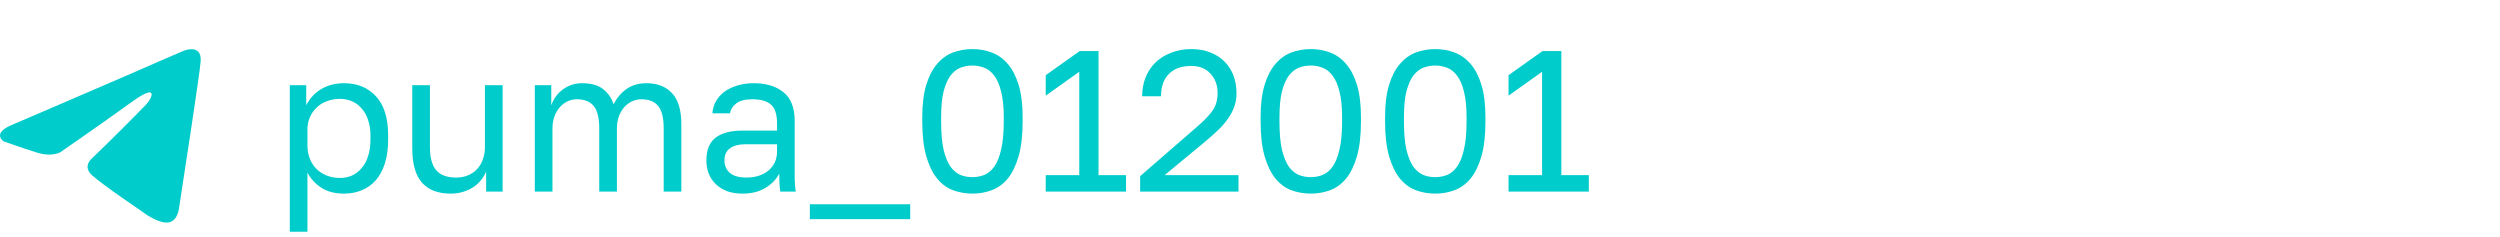
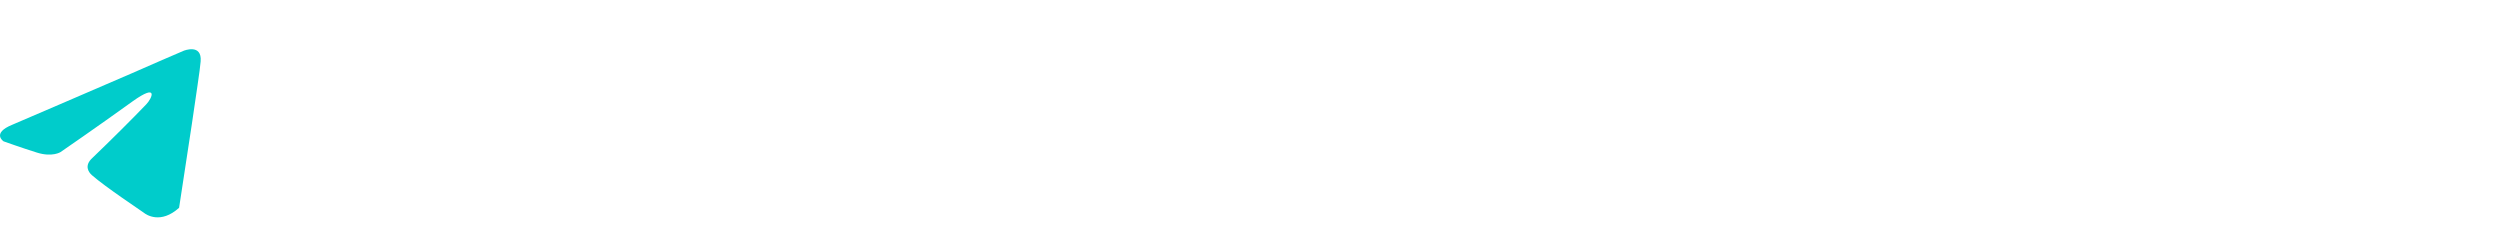
<svg xmlns="http://www.w3.org/2000/svg" width="274" height="26" viewBox="0 0 274 26" fill="none">
-   <path d="M1.349 13.67C1.349 13.67 11.079 9.499 14.453 8.03C15.747 7.443 20.134 5.563 20.134 5.563C20.134 5.563 22.159 4.74 21.99 6.738C21.934 7.56 21.484 10.439 21.034 13.552C20.359 17.958 19.628 22.775 19.628 22.775C19.628 22.775 19.515 24.126 18.559 24.361C17.603 24.596 16.028 23.539 15.747 23.304C15.522 23.128 11.529 20.484 10.066 19.192C9.673 18.839 9.223 18.134 10.123 17.312C12.148 15.373 14.566 12.965 16.028 11.437C16.703 10.732 17.378 9.087 14.566 11.085C10.573 13.963 6.636 16.666 6.636 16.666C6.636 16.666 5.736 17.253 4.048 16.724C2.361 16.196 0.393 15.491 0.393 15.491C0.393 15.491 -0.957 14.61 1.349 13.67Z" fill="#00CCCB" />
-   <path d="M31.76 9.34H33.564V11.54C33.96 10.763 34.51 10.169 35.214 9.758C35.933 9.333 36.761 9.12 37.7 9.12C39.167 9.12 40.34 9.604 41.22 10.572C42.1 11.525 42.54 12.948 42.54 14.84V15.28C42.54 16.277 42.423 17.15 42.188 17.898C41.953 18.631 41.623 19.247 41.198 19.746C40.773 20.23 40.259 20.597 39.658 20.846C39.071 21.095 38.419 21.22 37.7 21.22C36.703 21.22 35.867 21 35.192 20.56C34.532 20.12 34.033 19.57 33.696 18.91V25.4H31.76V9.34ZM37.26 19.504C37.729 19.504 38.169 19.416 38.58 19.24C38.991 19.049 39.343 18.778 39.636 18.426C39.944 18.074 40.179 17.634 40.34 17.106C40.516 16.578 40.604 15.969 40.604 15.28V14.84C40.604 14.209 40.516 13.645 40.34 13.146C40.179 12.647 39.944 12.229 39.636 11.892C39.343 11.54 38.991 11.276 38.58 11.1C38.169 10.924 37.729 10.836 37.26 10.836C36.732 10.836 36.248 10.924 35.808 11.1C35.368 11.261 34.994 11.496 34.686 11.804C34.378 12.097 34.136 12.449 33.96 12.86C33.784 13.271 33.696 13.711 33.696 14.18V15.94C33.696 16.468 33.784 16.952 33.96 17.392C34.136 17.832 34.378 18.206 34.686 18.514C34.994 18.822 35.368 19.064 35.808 19.24C36.248 19.416 36.732 19.504 37.26 19.504ZM49.409 21.22C48.001 21.22 46.945 20.817 46.241 20.01C45.537 19.203 45.185 17.957 45.185 16.27V9.34H47.121V16.16C47.121 17.245 47.341 18.067 47.781 18.624C48.236 19.181 48.969 19.46 49.981 19.46C50.524 19.46 50.993 19.365 51.389 19.174C51.8 18.983 52.13 18.734 52.379 18.426C52.643 18.118 52.834 17.766 52.951 17.37C53.083 16.974 53.149 16.571 53.149 16.16V9.34H55.085V21H53.281V18.8C53.149 19.123 52.966 19.431 52.731 19.724C52.511 20.017 52.233 20.274 51.895 20.494C51.572 20.714 51.199 20.89 50.773 21.022C50.362 21.154 49.908 21.22 49.409 21.22ZM58.615 9.34H60.419V11.54C60.669 10.821 61.094 10.242 61.696 9.802C62.312 9.347 63.008 9.12 63.785 9.12C64.797 9.12 65.575 9.34 66.118 9.78C66.66 10.205 67.034 10.755 67.24 11.43C67.621 10.711 68.105 10.147 68.692 9.736C69.293 9.325 70.011 9.12 70.847 9.12C72.05 9.12 72.989 9.487 73.663 10.22C74.338 10.939 74.675 12.075 74.675 13.63V21H72.74V14.07C72.74 12.911 72.534 12.09 72.124 11.606C71.728 11.122 71.119 10.88 70.297 10.88C69.945 10.88 69.608 10.953 69.285 11.1C68.963 11.247 68.677 11.459 68.427 11.738C68.178 12.017 67.98 12.354 67.834 12.75C67.687 13.146 67.614 13.586 67.614 14.07V21H65.677V14.07C65.677 12.911 65.472 12.09 65.061 11.606C64.651 11.122 64.042 10.88 63.236 10.88C62.883 10.88 62.546 10.953 62.224 11.1C61.901 11.247 61.615 11.459 61.365 11.738C61.116 12.017 60.918 12.354 60.772 12.75C60.625 13.146 60.551 13.586 60.551 14.07V21H58.615V9.34ZM81.402 21.22C80.757 21.22 80.185 21.132 79.686 20.956C79.202 20.765 78.792 20.509 78.454 20.186C78.117 19.863 77.86 19.482 77.684 19.042C77.508 18.602 77.42 18.118 77.42 17.59C77.42 16.431 77.758 15.595 78.432 15.082C79.122 14.569 80.104 14.312 81.38 14.312H85.164V13.52C85.164 12.523 84.937 11.833 84.482 11.452C84.042 11.071 83.375 10.88 82.48 10.88C81.644 10.88 81.036 11.041 80.654 11.364C80.273 11.672 80.06 12.024 80.016 12.42H78.08C78.11 11.951 78.234 11.518 78.454 11.122C78.689 10.711 78.997 10.359 79.378 10.066C79.774 9.773 80.244 9.545 80.786 9.384C81.329 9.208 81.93 9.12 82.59 9.12C83.969 9.12 85.062 9.45 85.868 10.11C86.69 10.755 87.1 11.819 87.1 13.3V18.03C87.1 18.646 87.1 19.189 87.1 19.658C87.115 20.113 87.152 20.56 87.21 21H85.516C85.472 20.663 85.443 20.347 85.428 20.054C85.414 19.746 85.406 19.401 85.406 19.02C85.098 19.636 84.6 20.157 83.91 20.582C83.221 21.007 82.385 21.22 81.402 21.22ZM81.82 19.46C82.275 19.46 82.7 19.401 83.096 19.284C83.507 19.152 83.866 18.969 84.174 18.734C84.482 18.485 84.724 18.184 84.9 17.832C85.076 17.48 85.164 17.069 85.164 16.6V15.808H81.71C80.992 15.808 80.427 15.955 80.016 16.248C79.606 16.527 79.4 16.974 79.4 17.59C79.4 18.133 79.591 18.58 79.972 18.932C80.368 19.284 80.984 19.46 81.82 19.46ZM88.76 22.386H99.76V24.014H88.76V22.386ZM106.58 21.22C105.832 21.22 105.12 21.095 104.446 20.846C103.786 20.597 103.206 20.171 102.708 19.57C102.209 18.954 101.813 18.14 101.52 17.128C101.226 16.101 101.08 14.825 101.08 13.3V12.86C101.08 11.437 101.226 10.249 101.52 9.296C101.813 8.343 102.209 7.58 102.708 7.008C103.206 6.421 103.786 6.003 104.446 5.754C105.12 5.505 105.832 5.38 106.58 5.38C107.328 5.38 108.032 5.505 108.692 5.754C109.366 6.003 109.953 6.421 110.452 7.008C110.95 7.58 111.346 8.343 111.64 9.296C111.933 10.249 112.08 11.437 112.08 12.86V13.3C112.08 14.825 111.933 16.101 111.64 17.128C111.346 18.14 110.95 18.954 110.452 19.57C109.953 20.171 109.366 20.597 108.692 20.846C108.032 21.095 107.328 21.22 106.58 21.22ZM106.58 19.416C107.034 19.416 107.467 19.335 107.878 19.174C108.303 18.998 108.67 18.69 108.978 18.25C109.3 17.795 109.55 17.172 109.726 16.38C109.916 15.588 110.012 14.561 110.012 13.3V12.86C110.012 11.716 109.916 10.777 109.726 10.044C109.55 9.311 109.3 8.731 108.978 8.306C108.67 7.881 108.303 7.587 107.878 7.426C107.467 7.265 107.034 7.184 106.58 7.184C106.11 7.184 105.67 7.265 105.26 7.426C104.849 7.587 104.482 7.881 104.16 8.306C103.852 8.731 103.602 9.311 103.412 10.044C103.236 10.777 103.148 11.716 103.148 12.86V13.3C103.148 14.561 103.236 15.588 103.412 16.38C103.602 17.172 103.852 17.795 104.16 18.25C104.482 18.69 104.849 18.998 105.26 19.174C105.67 19.335 106.11 19.416 106.58 19.416ZM114.612 19.196H118.286V7.866L114.612 10.484V8.24L118.33 5.6H120.398V19.196H123.412V21H114.612V19.196ZM124.96 19.306L131.12 13.96C131.589 13.564 131.971 13.205 132.264 12.882C132.572 12.559 132.814 12.259 132.99 11.98C133.166 11.687 133.283 11.401 133.342 11.122C133.415 10.843 133.452 10.543 133.452 10.22C133.452 9.355 133.195 8.643 132.682 8.086C132.169 7.514 131.465 7.228 130.57 7.228C129.499 7.228 128.678 7.521 128.106 8.108C127.534 8.68 127.248 9.494 127.248 10.55H125.18C125.18 9.802 125.305 9.113 125.554 8.482C125.818 7.837 126.185 7.287 126.654 6.832C127.138 6.377 127.71 6.025 128.37 5.776C129.03 5.512 129.763 5.38 130.57 5.38C131.347 5.38 132.044 5.505 132.66 5.754C133.276 5.989 133.797 6.326 134.222 6.766C134.647 7.191 134.97 7.697 135.19 8.284C135.41 8.871 135.52 9.516 135.52 10.22C135.52 10.748 135.439 11.239 135.278 11.694C135.117 12.149 134.889 12.581 134.596 12.992C134.317 13.403 133.973 13.806 133.562 14.202C133.166 14.583 132.726 14.979 132.242 15.39L127.644 19.196H135.74V21H124.96V19.306ZM143.662 21.22C142.914 21.22 142.202 21.095 141.528 20.846C140.868 20.597 140.288 20.171 139.79 19.57C139.291 18.954 138.895 18.14 138.602 17.128C138.308 16.101 138.162 14.825 138.162 13.3V12.86C138.162 11.437 138.308 10.249 138.602 9.296C138.895 8.343 139.291 7.58 139.79 7.008C140.288 6.421 140.868 6.003 141.528 5.754C142.202 5.505 142.914 5.38 143.662 5.38C144.41 5.38 145.114 5.505 145.774 5.754C146.448 6.003 147.035 6.421 147.534 7.008C148.032 7.58 148.428 8.343 148.722 9.296C149.015 10.249 149.162 11.437 149.162 12.86V13.3C149.162 14.825 149.015 16.101 148.722 17.128C148.428 18.14 148.032 18.954 147.534 19.57C147.035 20.171 146.448 20.597 145.774 20.846C145.114 21.095 144.41 21.22 143.662 21.22ZM143.662 19.416C144.116 19.416 144.549 19.335 144.96 19.174C145.385 18.998 145.752 18.69 146.06 18.25C146.382 17.795 146.632 17.172 146.808 16.38C146.998 15.588 147.094 14.561 147.094 13.3V12.86C147.094 11.716 146.998 10.777 146.808 10.044C146.632 9.311 146.382 8.731 146.06 8.306C145.752 7.881 145.385 7.587 144.96 7.426C144.549 7.265 144.116 7.184 143.662 7.184C143.192 7.184 142.752 7.265 142.342 7.426C141.931 7.587 141.564 7.881 141.242 8.306C140.934 8.731 140.684 9.311 140.494 10.044C140.318 10.777 140.23 11.716 140.23 12.86V13.3C140.23 14.561 140.318 15.588 140.494 16.38C140.684 17.172 140.934 17.795 141.242 18.25C141.564 18.69 141.931 18.998 142.342 19.174C142.752 19.335 143.192 19.416 143.662 19.416ZM157.304 21.22C156.556 21.22 155.845 21.095 155.17 20.846C154.51 20.597 153.931 20.171 153.432 19.57C152.934 18.954 152.538 18.14 152.244 17.128C151.951 16.101 151.804 14.825 151.804 13.3V12.86C151.804 11.437 151.951 10.249 152.244 9.296C152.538 8.343 152.934 7.58 153.432 7.008C153.931 6.421 154.51 6.003 155.17 5.754C155.845 5.505 156.556 5.38 157.304 5.38C158.052 5.38 158.756 5.505 159.416 5.754C160.091 6.003 160.678 6.421 161.176 7.008C161.675 7.58 162.071 8.343 162.364 9.296C162.658 10.249 162.804 11.437 162.804 12.86V13.3C162.804 14.825 162.658 16.101 162.364 17.128C162.071 18.14 161.675 18.954 161.176 19.57C160.678 20.171 160.091 20.597 159.416 20.846C158.756 21.095 158.052 21.22 157.304 21.22ZM157.304 19.416C157.759 19.416 158.192 19.335 158.602 19.174C159.028 18.998 159.394 18.69 159.702 18.25C160.025 17.795 160.274 17.172 160.45 16.38C160.641 15.588 160.736 14.561 160.736 13.3V12.86C160.736 11.716 160.641 10.777 160.45 10.044C160.274 9.311 160.025 8.731 159.702 8.306C159.394 7.881 159.028 7.587 158.602 7.426C158.192 7.265 157.759 7.184 157.304 7.184C156.835 7.184 156.395 7.265 155.984 7.426C155.574 7.587 155.207 7.881 154.884 8.306C154.576 8.731 154.327 9.311 154.136 10.044C153.96 10.777 153.872 11.716 153.872 12.86V13.3C153.872 14.561 153.96 15.588 154.136 16.38C154.327 17.172 154.576 17.795 154.884 18.25C155.207 18.69 155.574 18.998 155.984 19.174C156.395 19.335 156.835 19.416 157.304 19.416ZM165.337 19.196H169.011V7.866L165.337 10.484V8.24L169.055 5.6H171.123V19.196H174.137V21H165.337V19.196Z" fill="#00CCCB" />
+   <path d="M1.349 13.67C1.349 13.67 11.079 9.499 14.453 8.03C15.747 7.443 20.134 5.563 20.134 5.563C20.134 5.563 22.159 4.74 21.99 6.738C21.934 7.56 21.484 10.439 21.034 13.552C20.359 17.958 19.628 22.775 19.628 22.775C17.603 24.596 16.028 23.539 15.747 23.304C15.522 23.128 11.529 20.484 10.066 19.192C9.673 18.839 9.223 18.134 10.123 17.312C12.148 15.373 14.566 12.965 16.028 11.437C16.703 10.732 17.378 9.087 14.566 11.085C10.573 13.963 6.636 16.666 6.636 16.666C6.636 16.666 5.736 17.253 4.048 16.724C2.361 16.196 0.393 15.491 0.393 15.491C0.393 15.491 -0.957 14.61 1.349 13.67Z" fill="#00CCCB" />
</svg>